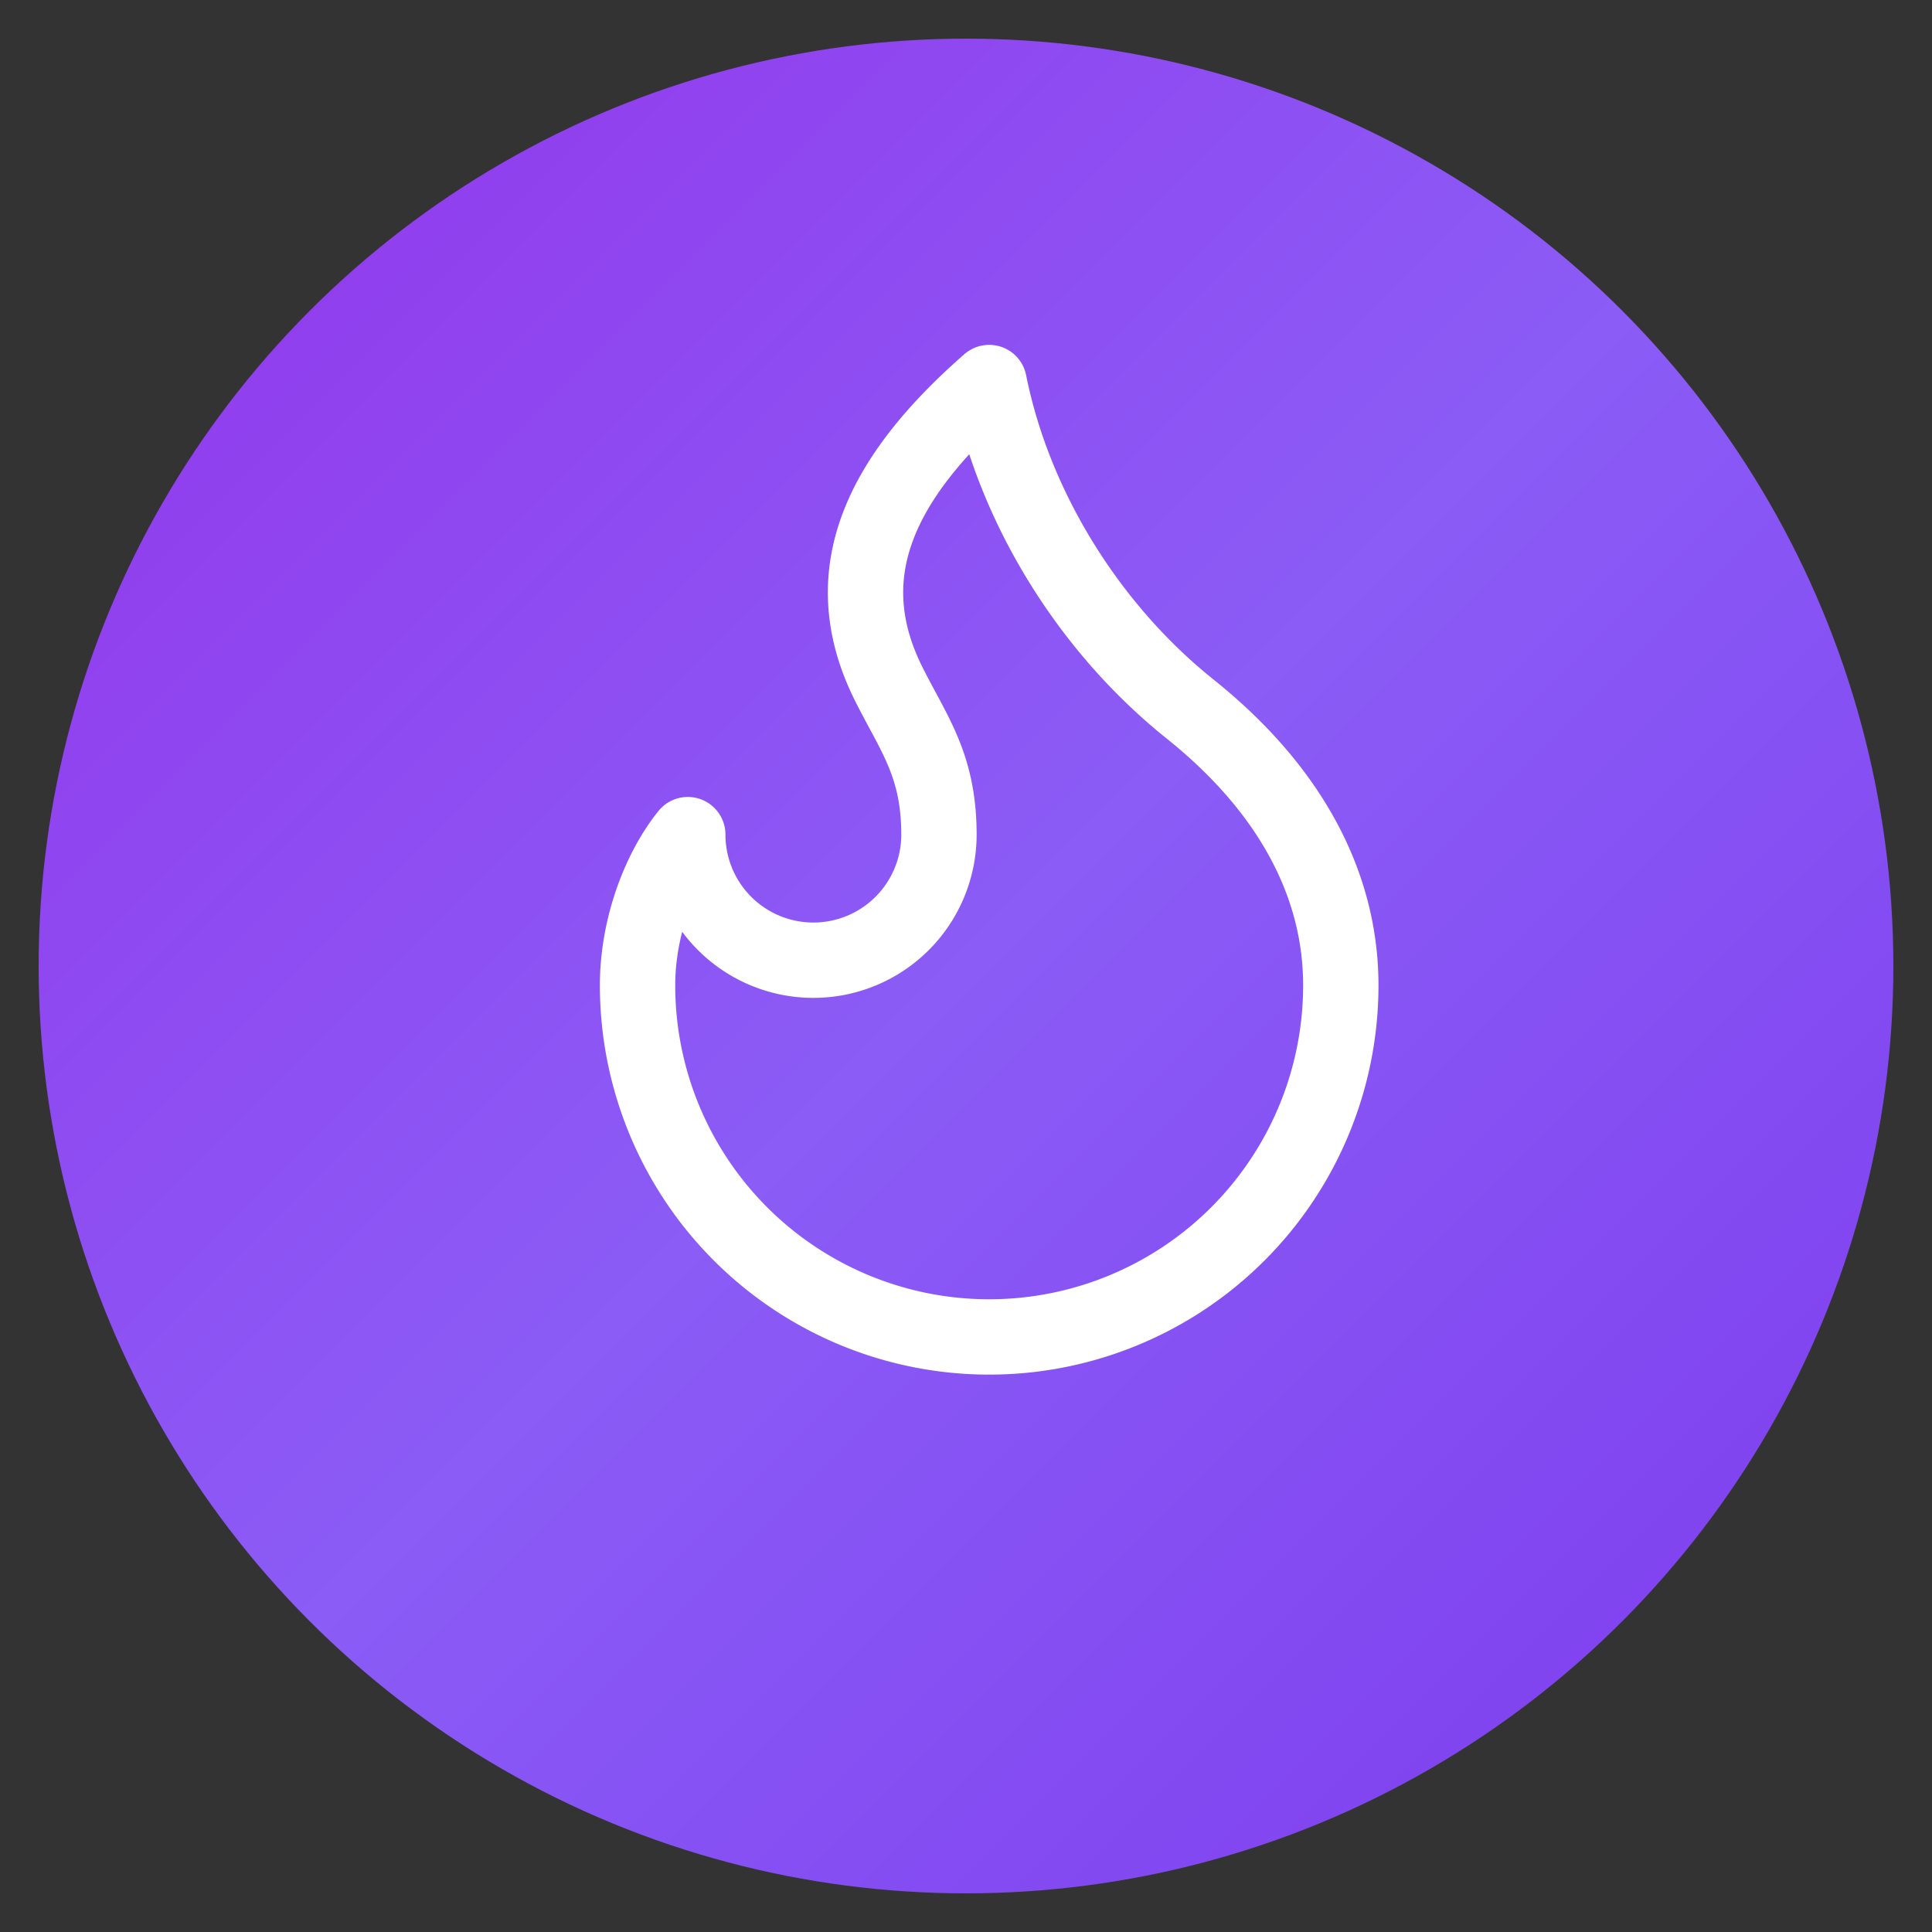
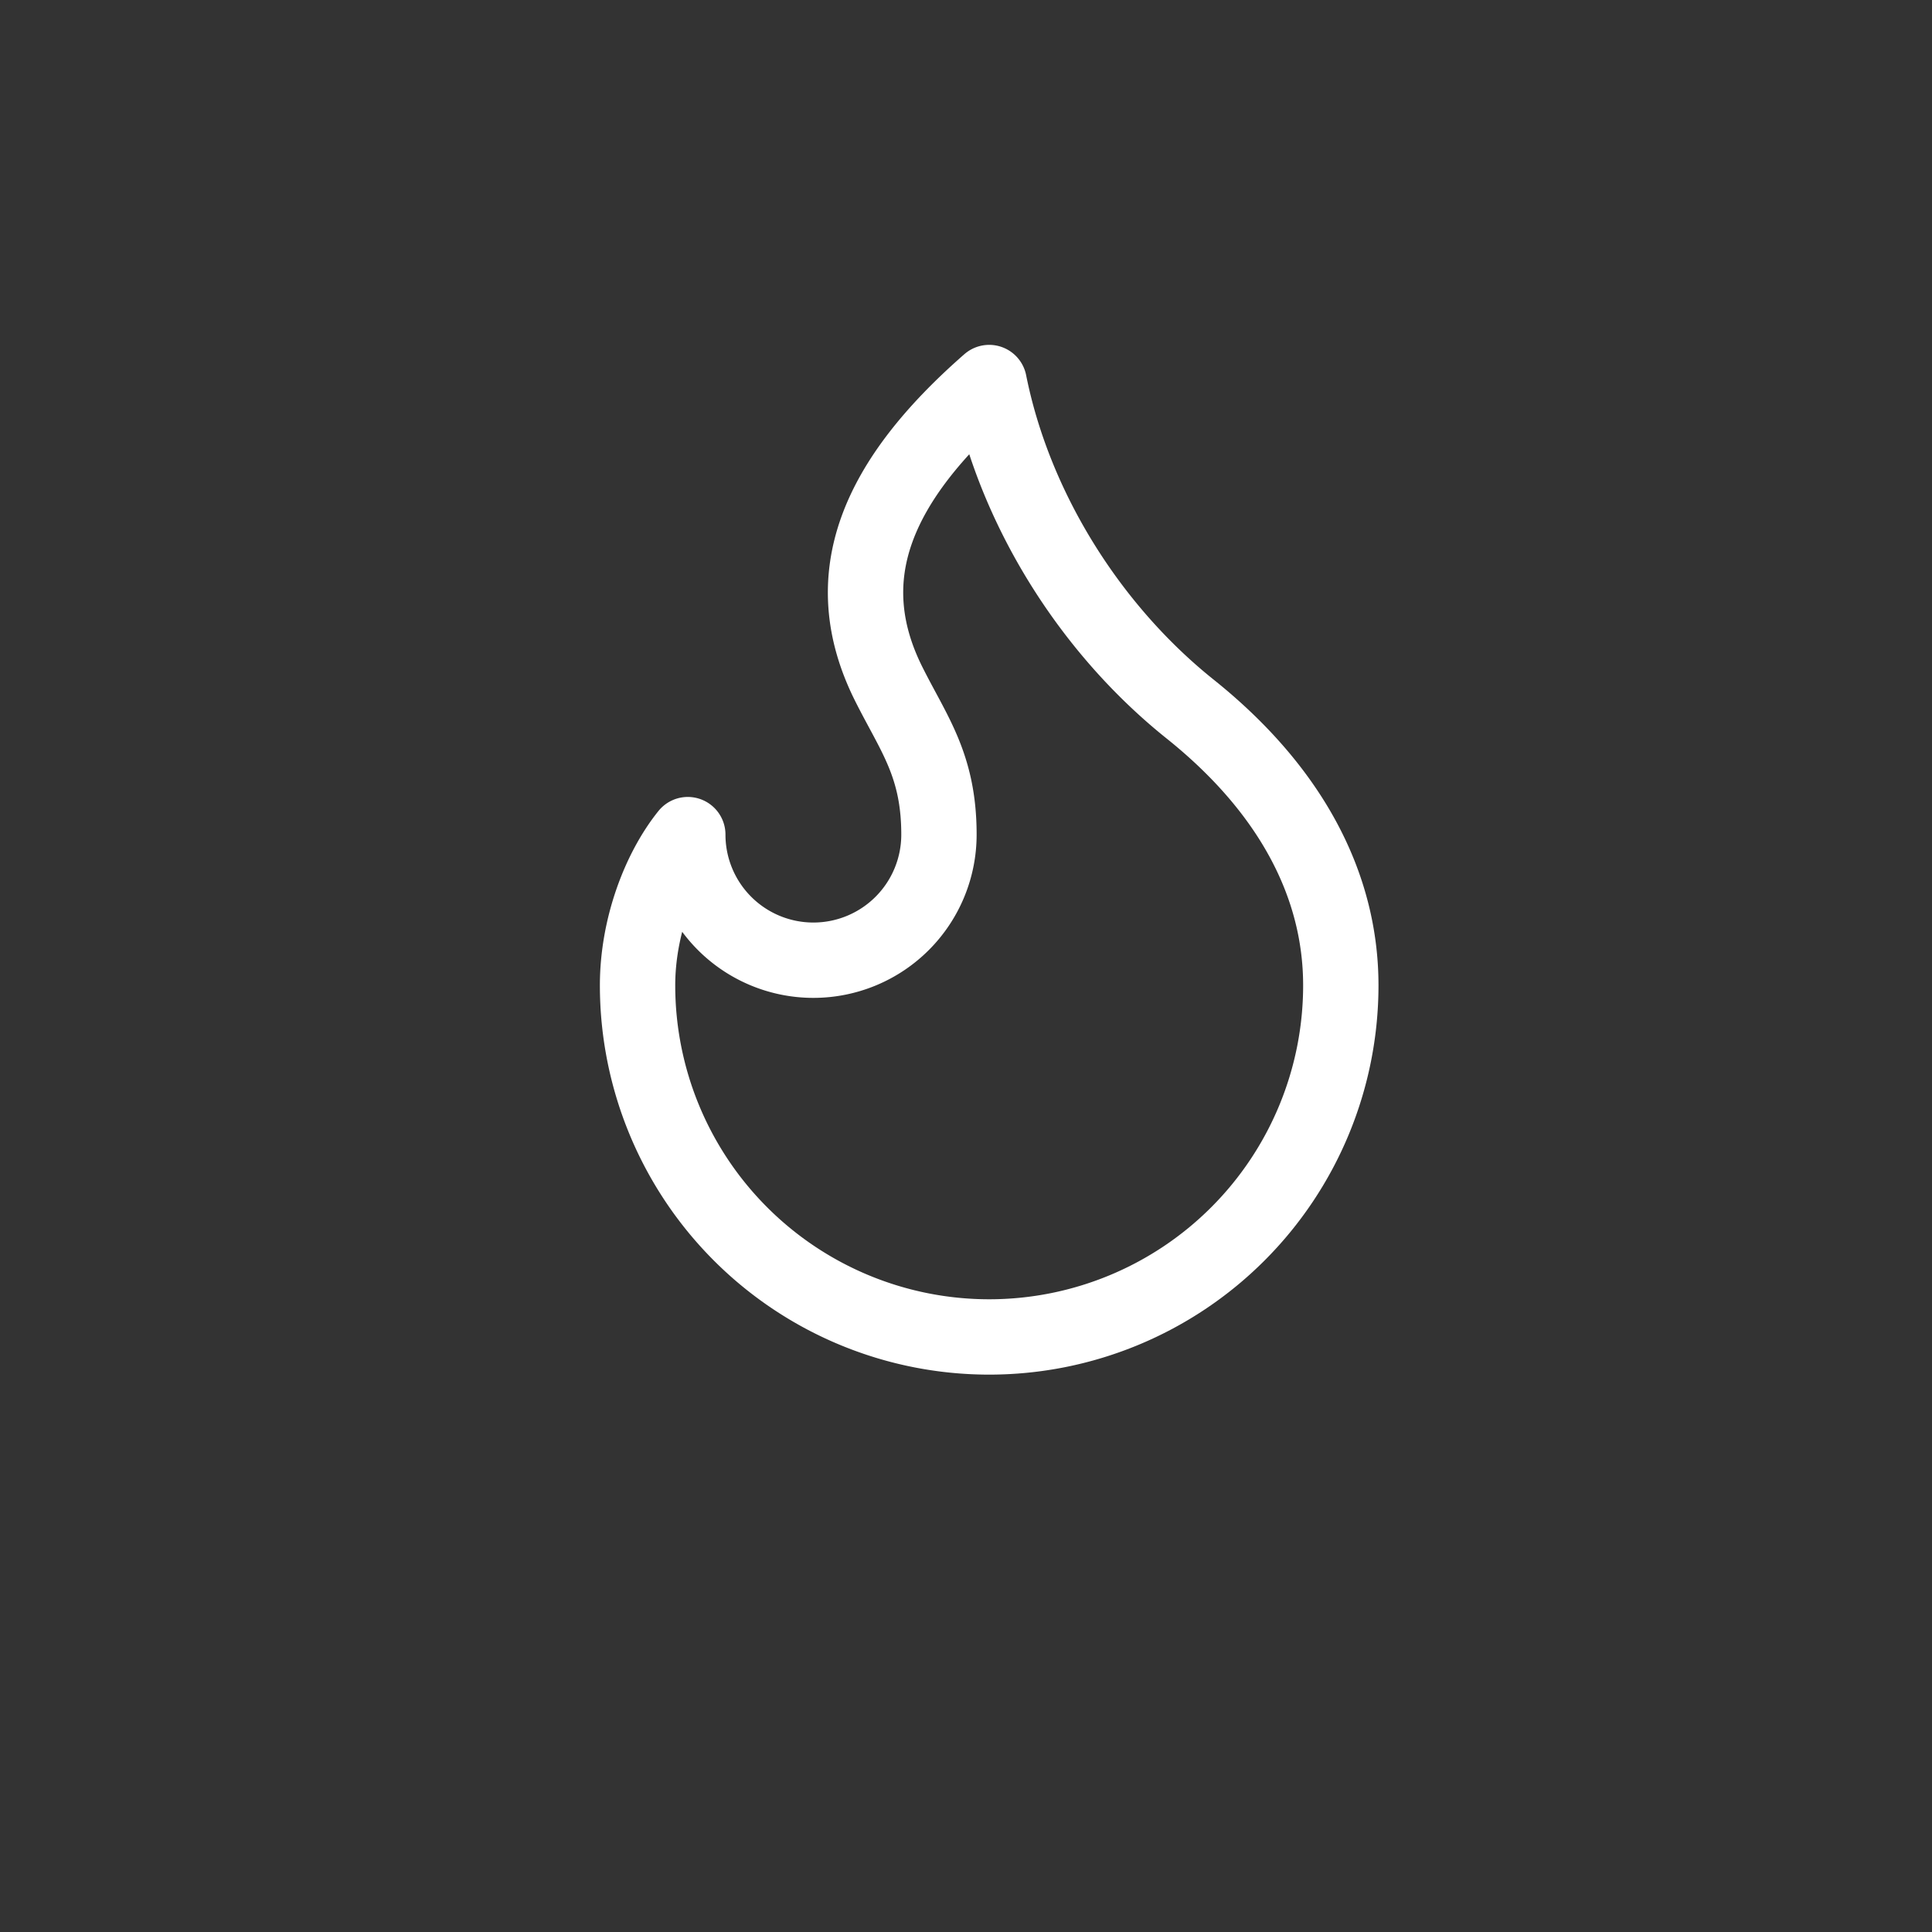
<svg xmlns="http://www.w3.org/2000/svg" viewBox="0 0 100 100">
  <rect x="0" y="0" width="100" height="100" fill="#333333" stroke="none" />
  <defs>
    <linearGradient id="bgGradient" x1="0%" y1="0%" x2="100%" y2="100%">
      <stop offset="0%" style="stop-color:#9333EA" />
      <stop offset="50%" style="stop-color:#8B5CF6" />
      <stop offset="100%" style="stop-color:#7C3AED" />
    </linearGradient>
  </defs>
-   <circle cx="50" cy="50" r="48" fill="url(#bgGradient)" />
  <g transform="translate(20, 12) scale(2.6)">
    <path d="M8.5 14.5A2.5 2.5 0 0 0 11 12c0-1.38-.5-2-1-3-1.072-2.143-.224-4.054 2-6 .5 2.5 2 4.9 4 6.5 2 1.6 3 3.5 3 5.5a7 7 0 1 1-14 0c0-1.153.433-2.294 1-3a2.5 2.5 0 0 0 2.5 2.5z" fill="none" stroke="white" stroke-width="1.5" stroke-linecap="round" stroke-linejoin="round" />
  </g>
</svg>